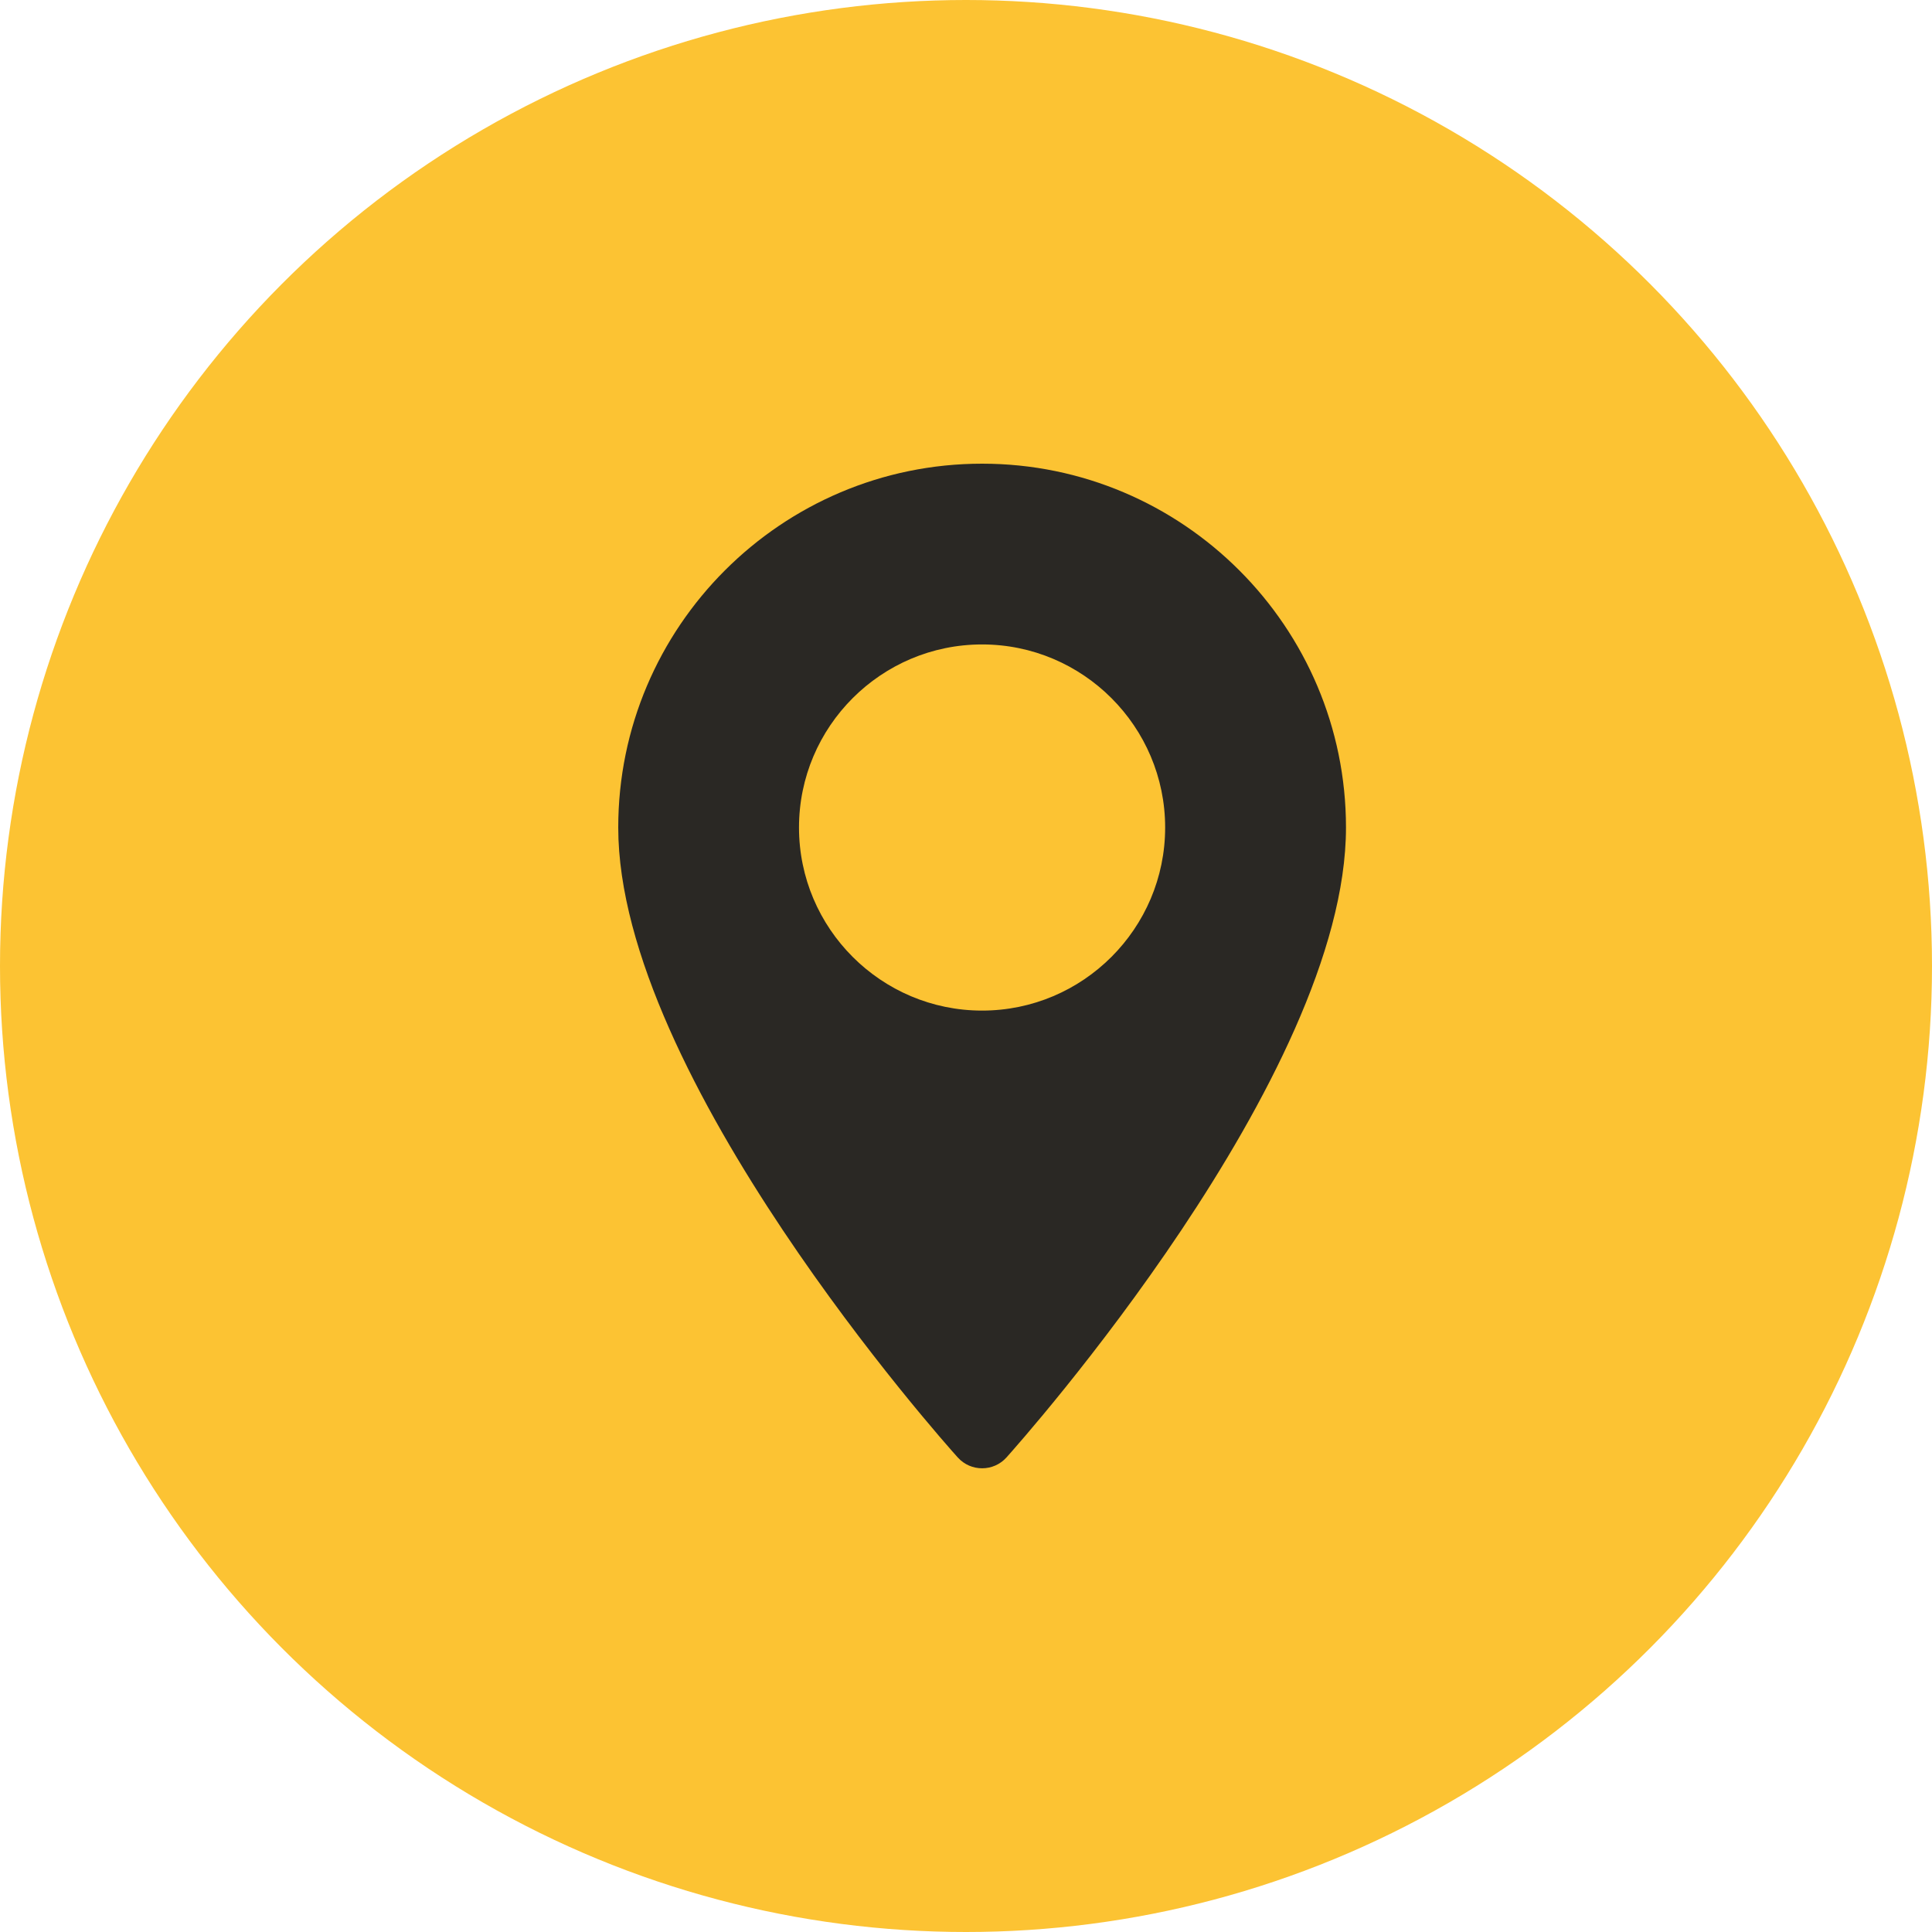
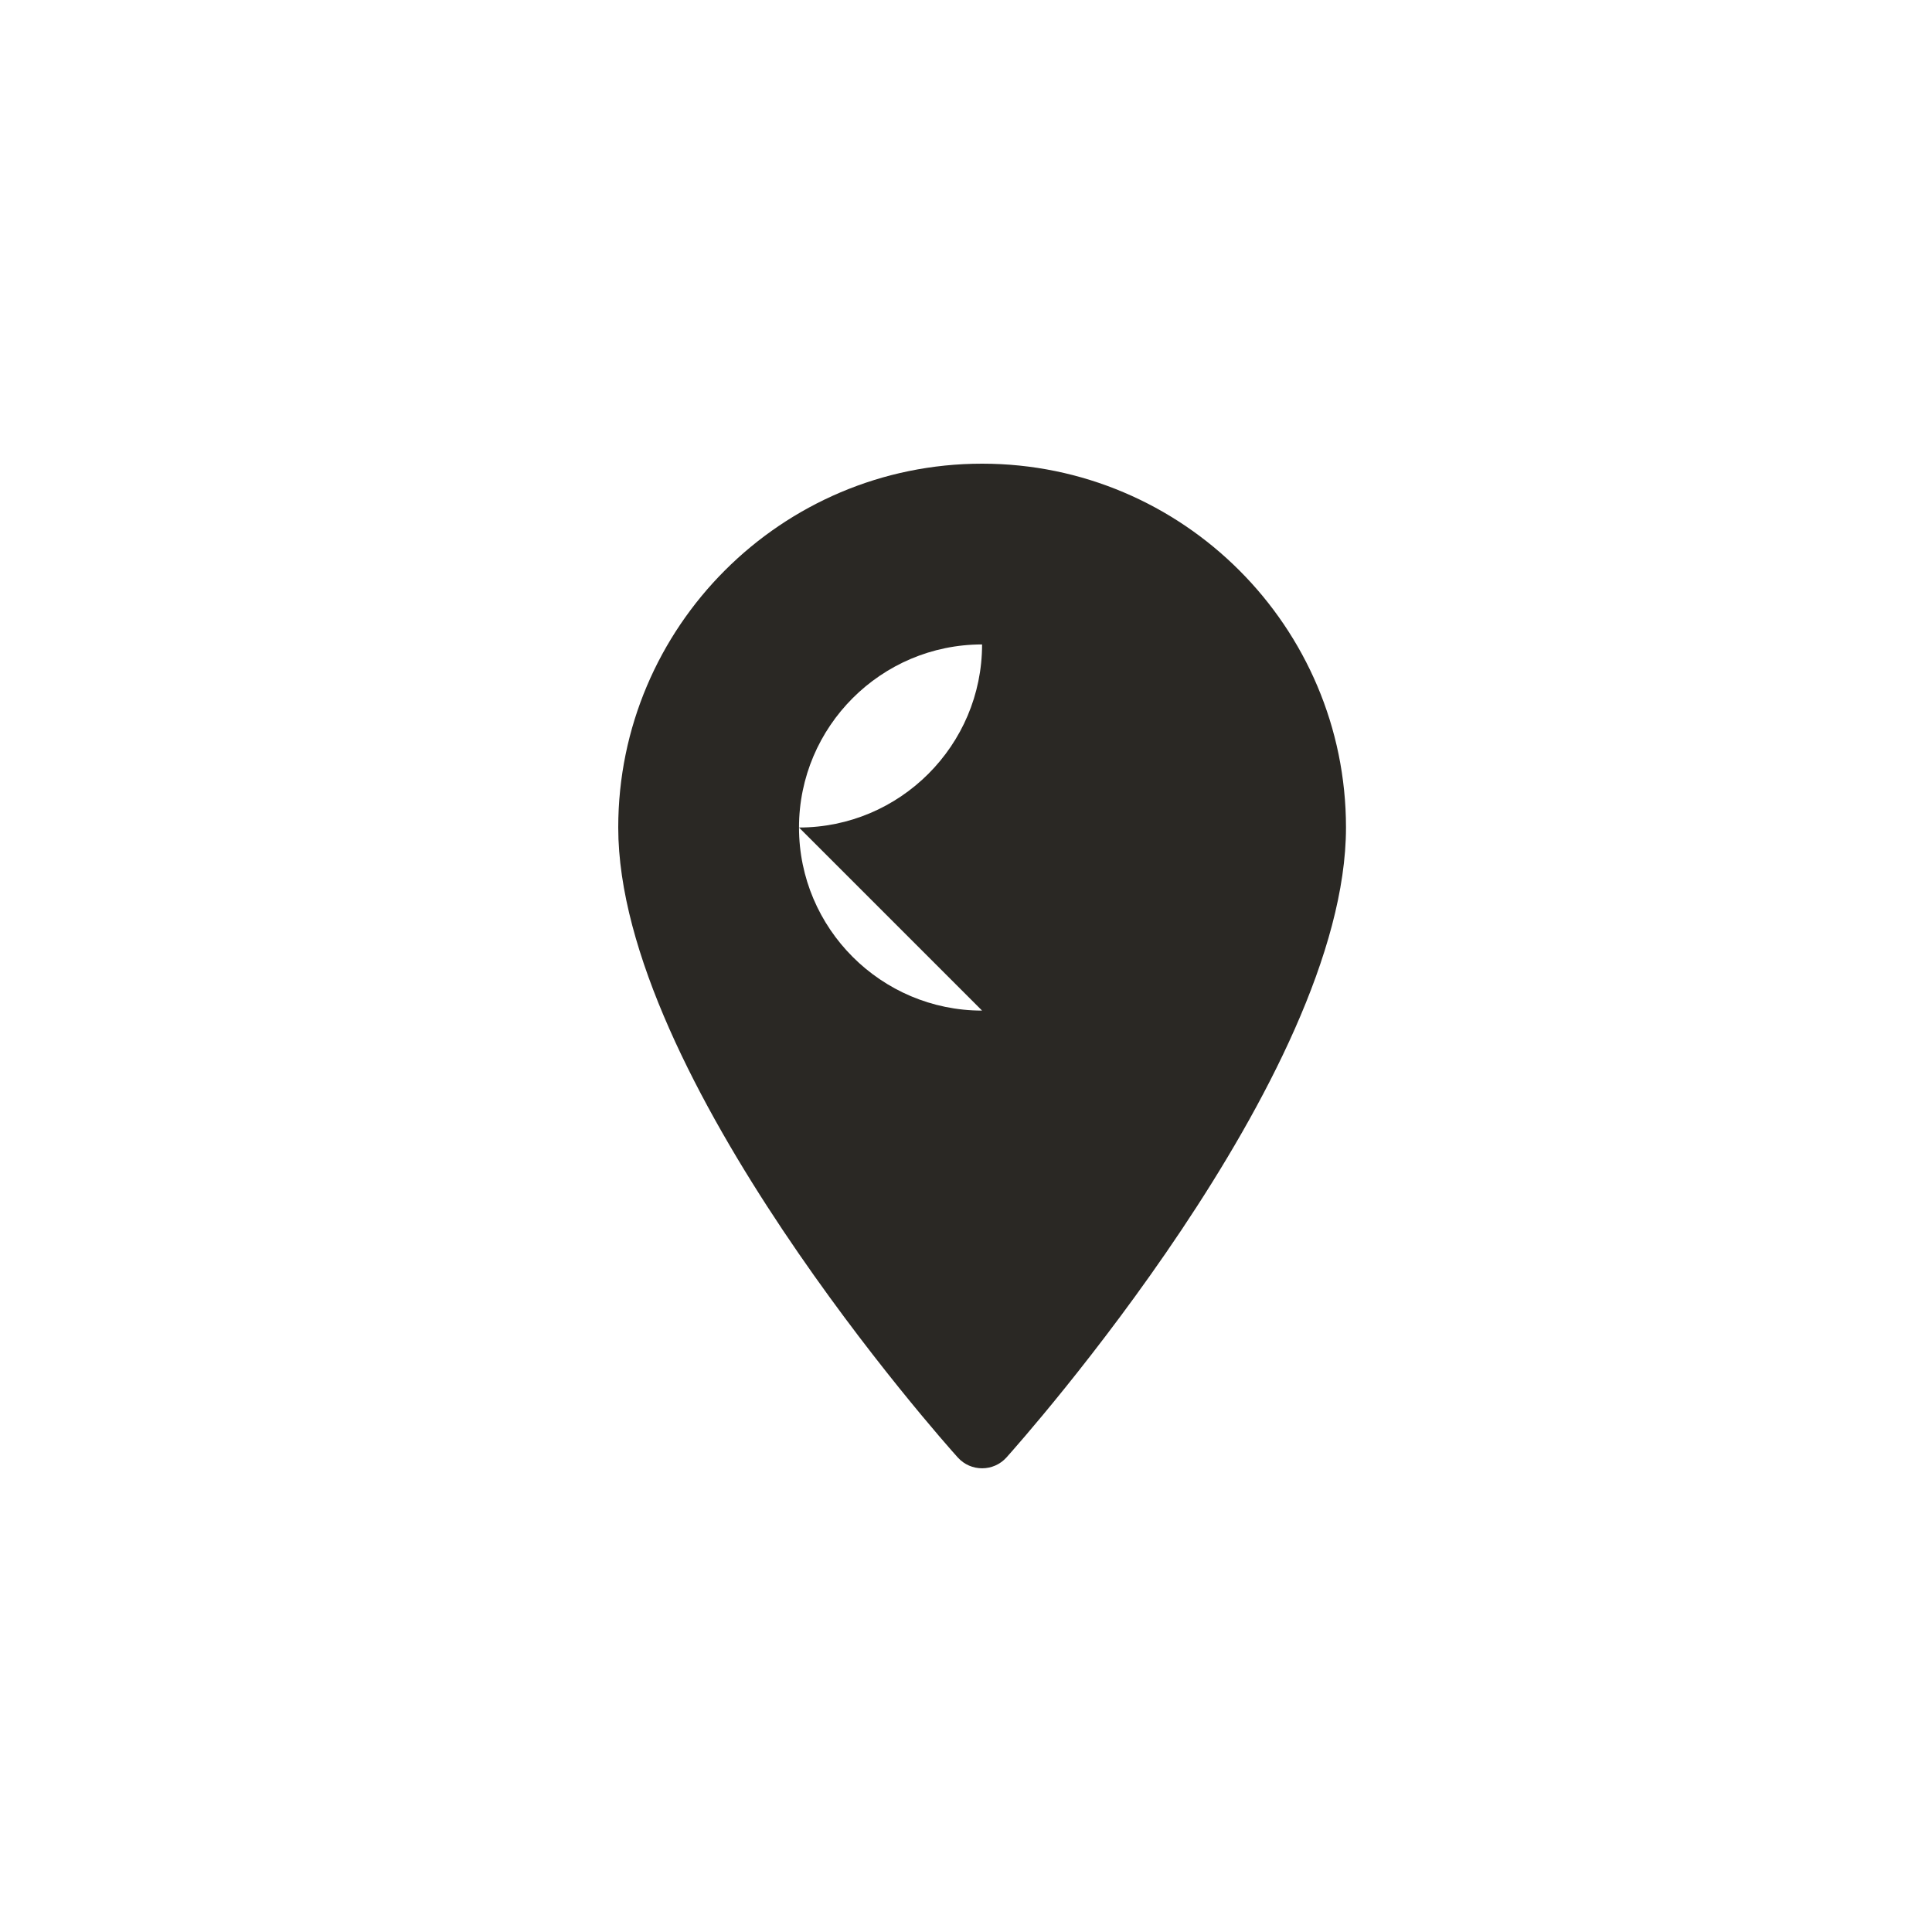
<svg xmlns="http://www.w3.org/2000/svg" fill="none" height="25" viewBox="0 0 25 25" width="25">
-   <circle cx="12.5" cy="12.5" fill="#fcc333" r="12.5" />
-   <path d="m12.708 6c-2.596 0-4.708 2.112-4.708 4.708 0 3.222 4.213 7.952 4.393 8.151.169.188.463.187.631 0 .179-.2 4.393-4.93 4.393-8.151 0-2.596-2.112-4.708-4.708-4.708zm0 7.077c-1.306 0-2.369-1.063-2.369-2.369 0-1.306 1.063-2.369 2.369-2.369s2.369 1.063 2.369 2.369c0 1.306-1.063 2.369-2.369 2.369z" fill="#2a2824" />
+   <path d="m12.708 6c-2.596 0-4.708 2.112-4.708 4.708 0 3.222 4.213 7.952 4.393 8.151.169.188.463.187.631 0 .179-.2 4.393-4.93 4.393-8.151 0-2.596-2.112-4.708-4.708-4.708zm0 7.077c-1.306 0-2.369-1.063-2.369-2.369 0-1.306 1.063-2.369 2.369-2.369c0 1.306-1.063 2.369-2.369 2.369z" fill="#2a2824" />
</svg>